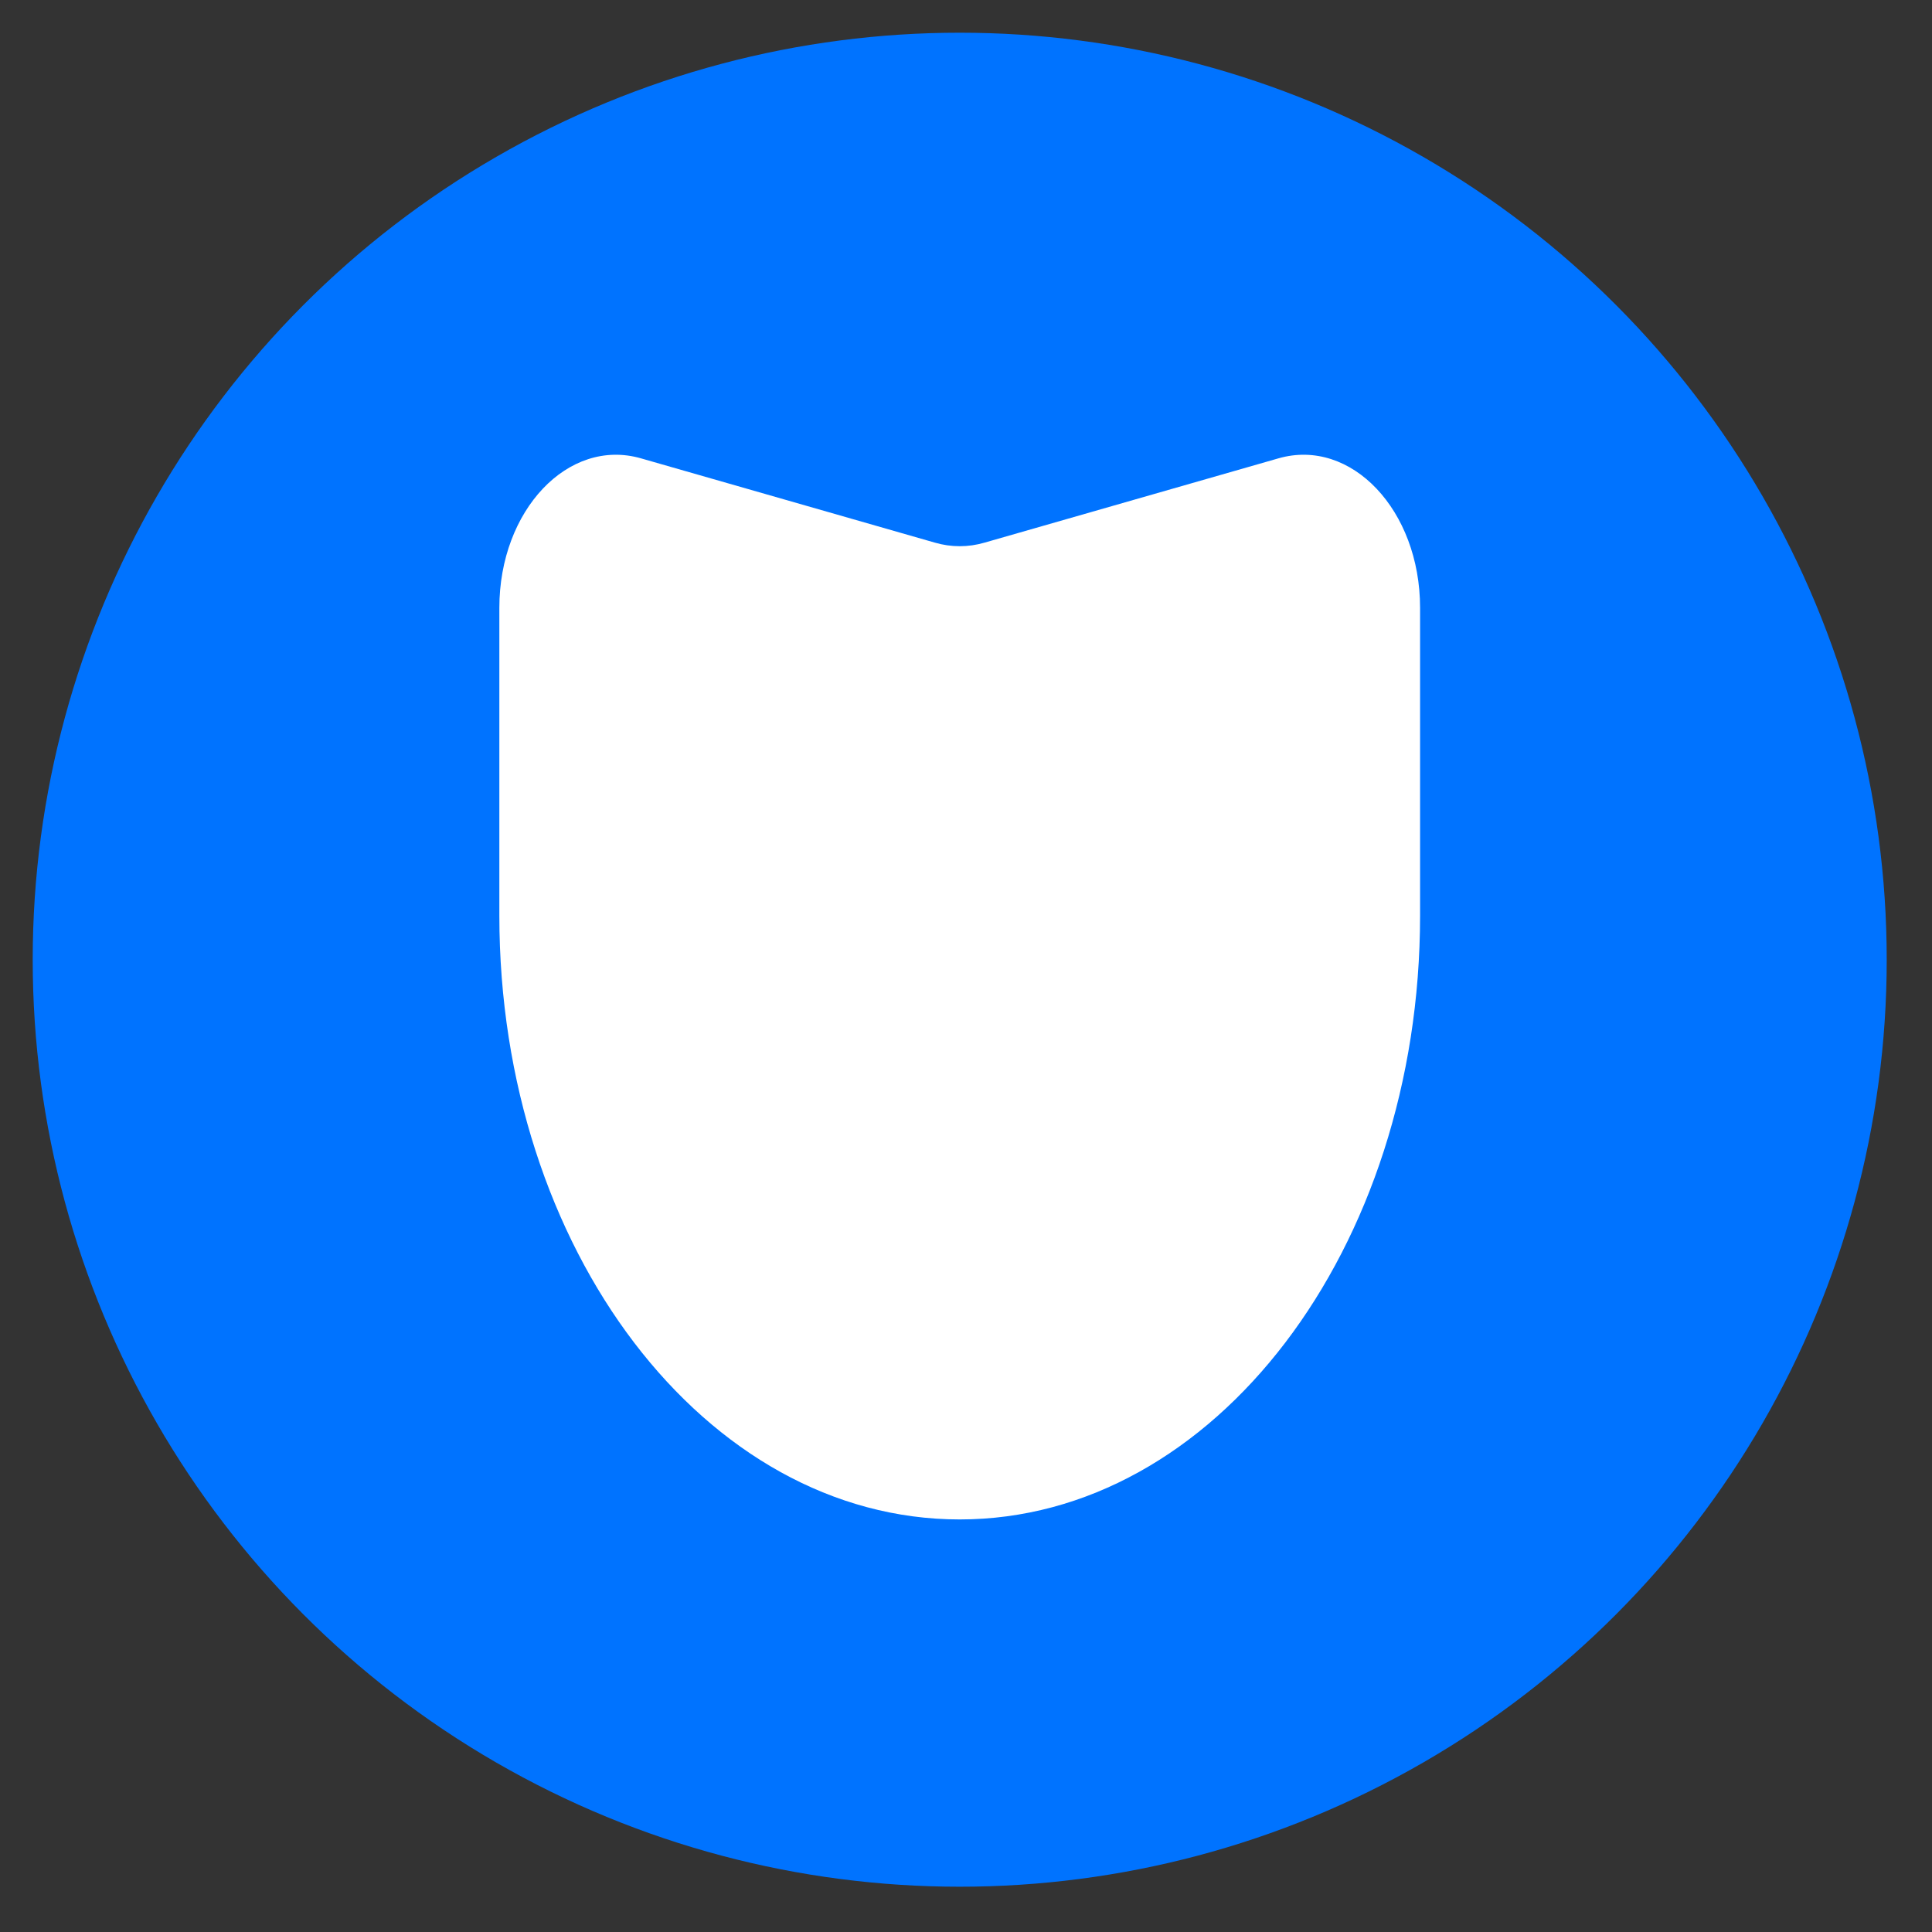
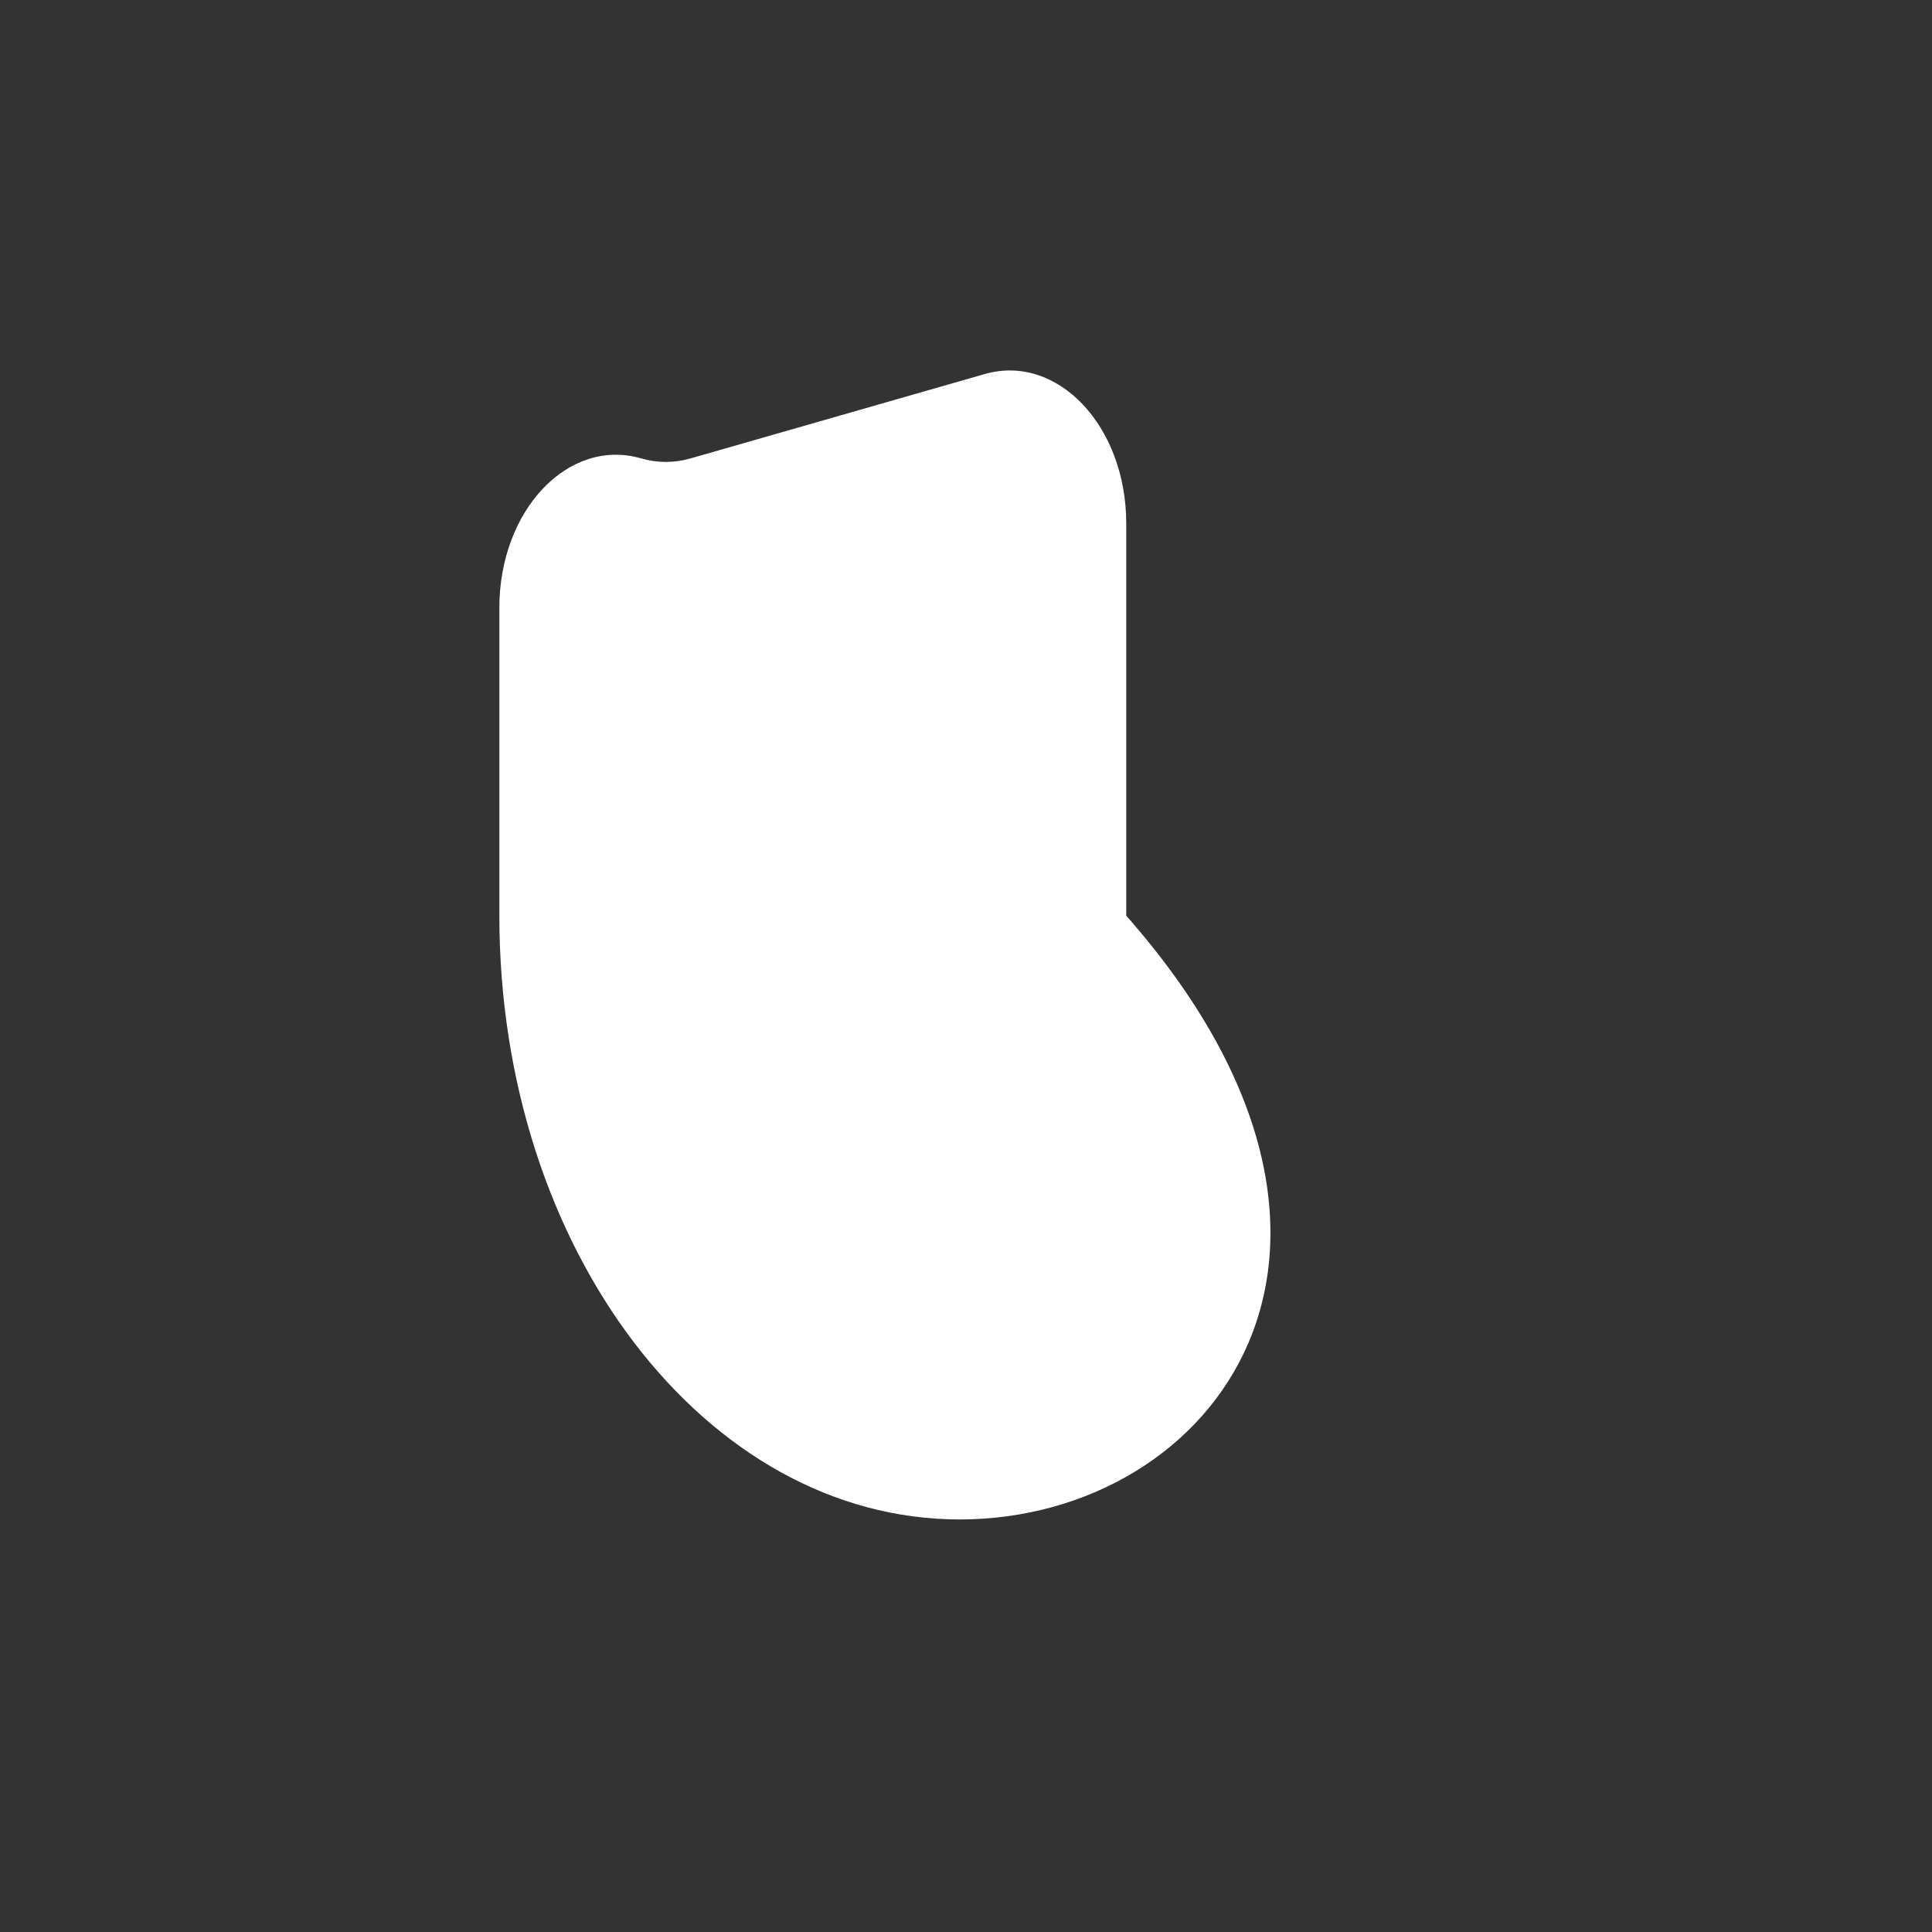
<svg xmlns="http://www.w3.org/2000/svg" version="1.1" id="Capa_1" x="0px" y="0px" viewBox="0 0 768 768" style="enable-background:new 0 0 768 768;" xml:space="preserve">
  <rect x="0" y="0" width="768" height="768" fill="#333333" stroke="none" />
  <style type="text/css">
	.st0{fill:#0073FF;}
	.st1{fill:#FFFFFF;}
</style>
  <g>
-     <circle class="st0" cx="381.5" cy="381.5" r="368.5" />
-   </g>
-   <path class="st1" d="M381.5,604L381.5,604c-101.1,0-183-107.4-183-240V241.6c0-38.8,27.4-67.7,56.3-59.4l116.8,33.5  c6.5,1.9,13.3,1.9,19.8,0l116.8-33.5c28.9-8.3,56.3,20.6,56.3,59.4V364C564.5,496.6,482.6,604,381.5,604z" />
+     </g>
+   <path class="st1" d="M381.5,604L381.5,604c-101.1,0-183-107.4-183-240V241.6c0-38.8,27.4-67.7,56.3-59.4c6.5,1.9,13.3,1.9,19.8,0l116.8-33.5c28.9-8.3,56.3,20.6,56.3,59.4V364C564.5,496.6,482.6,604,381.5,604z" />
</svg>